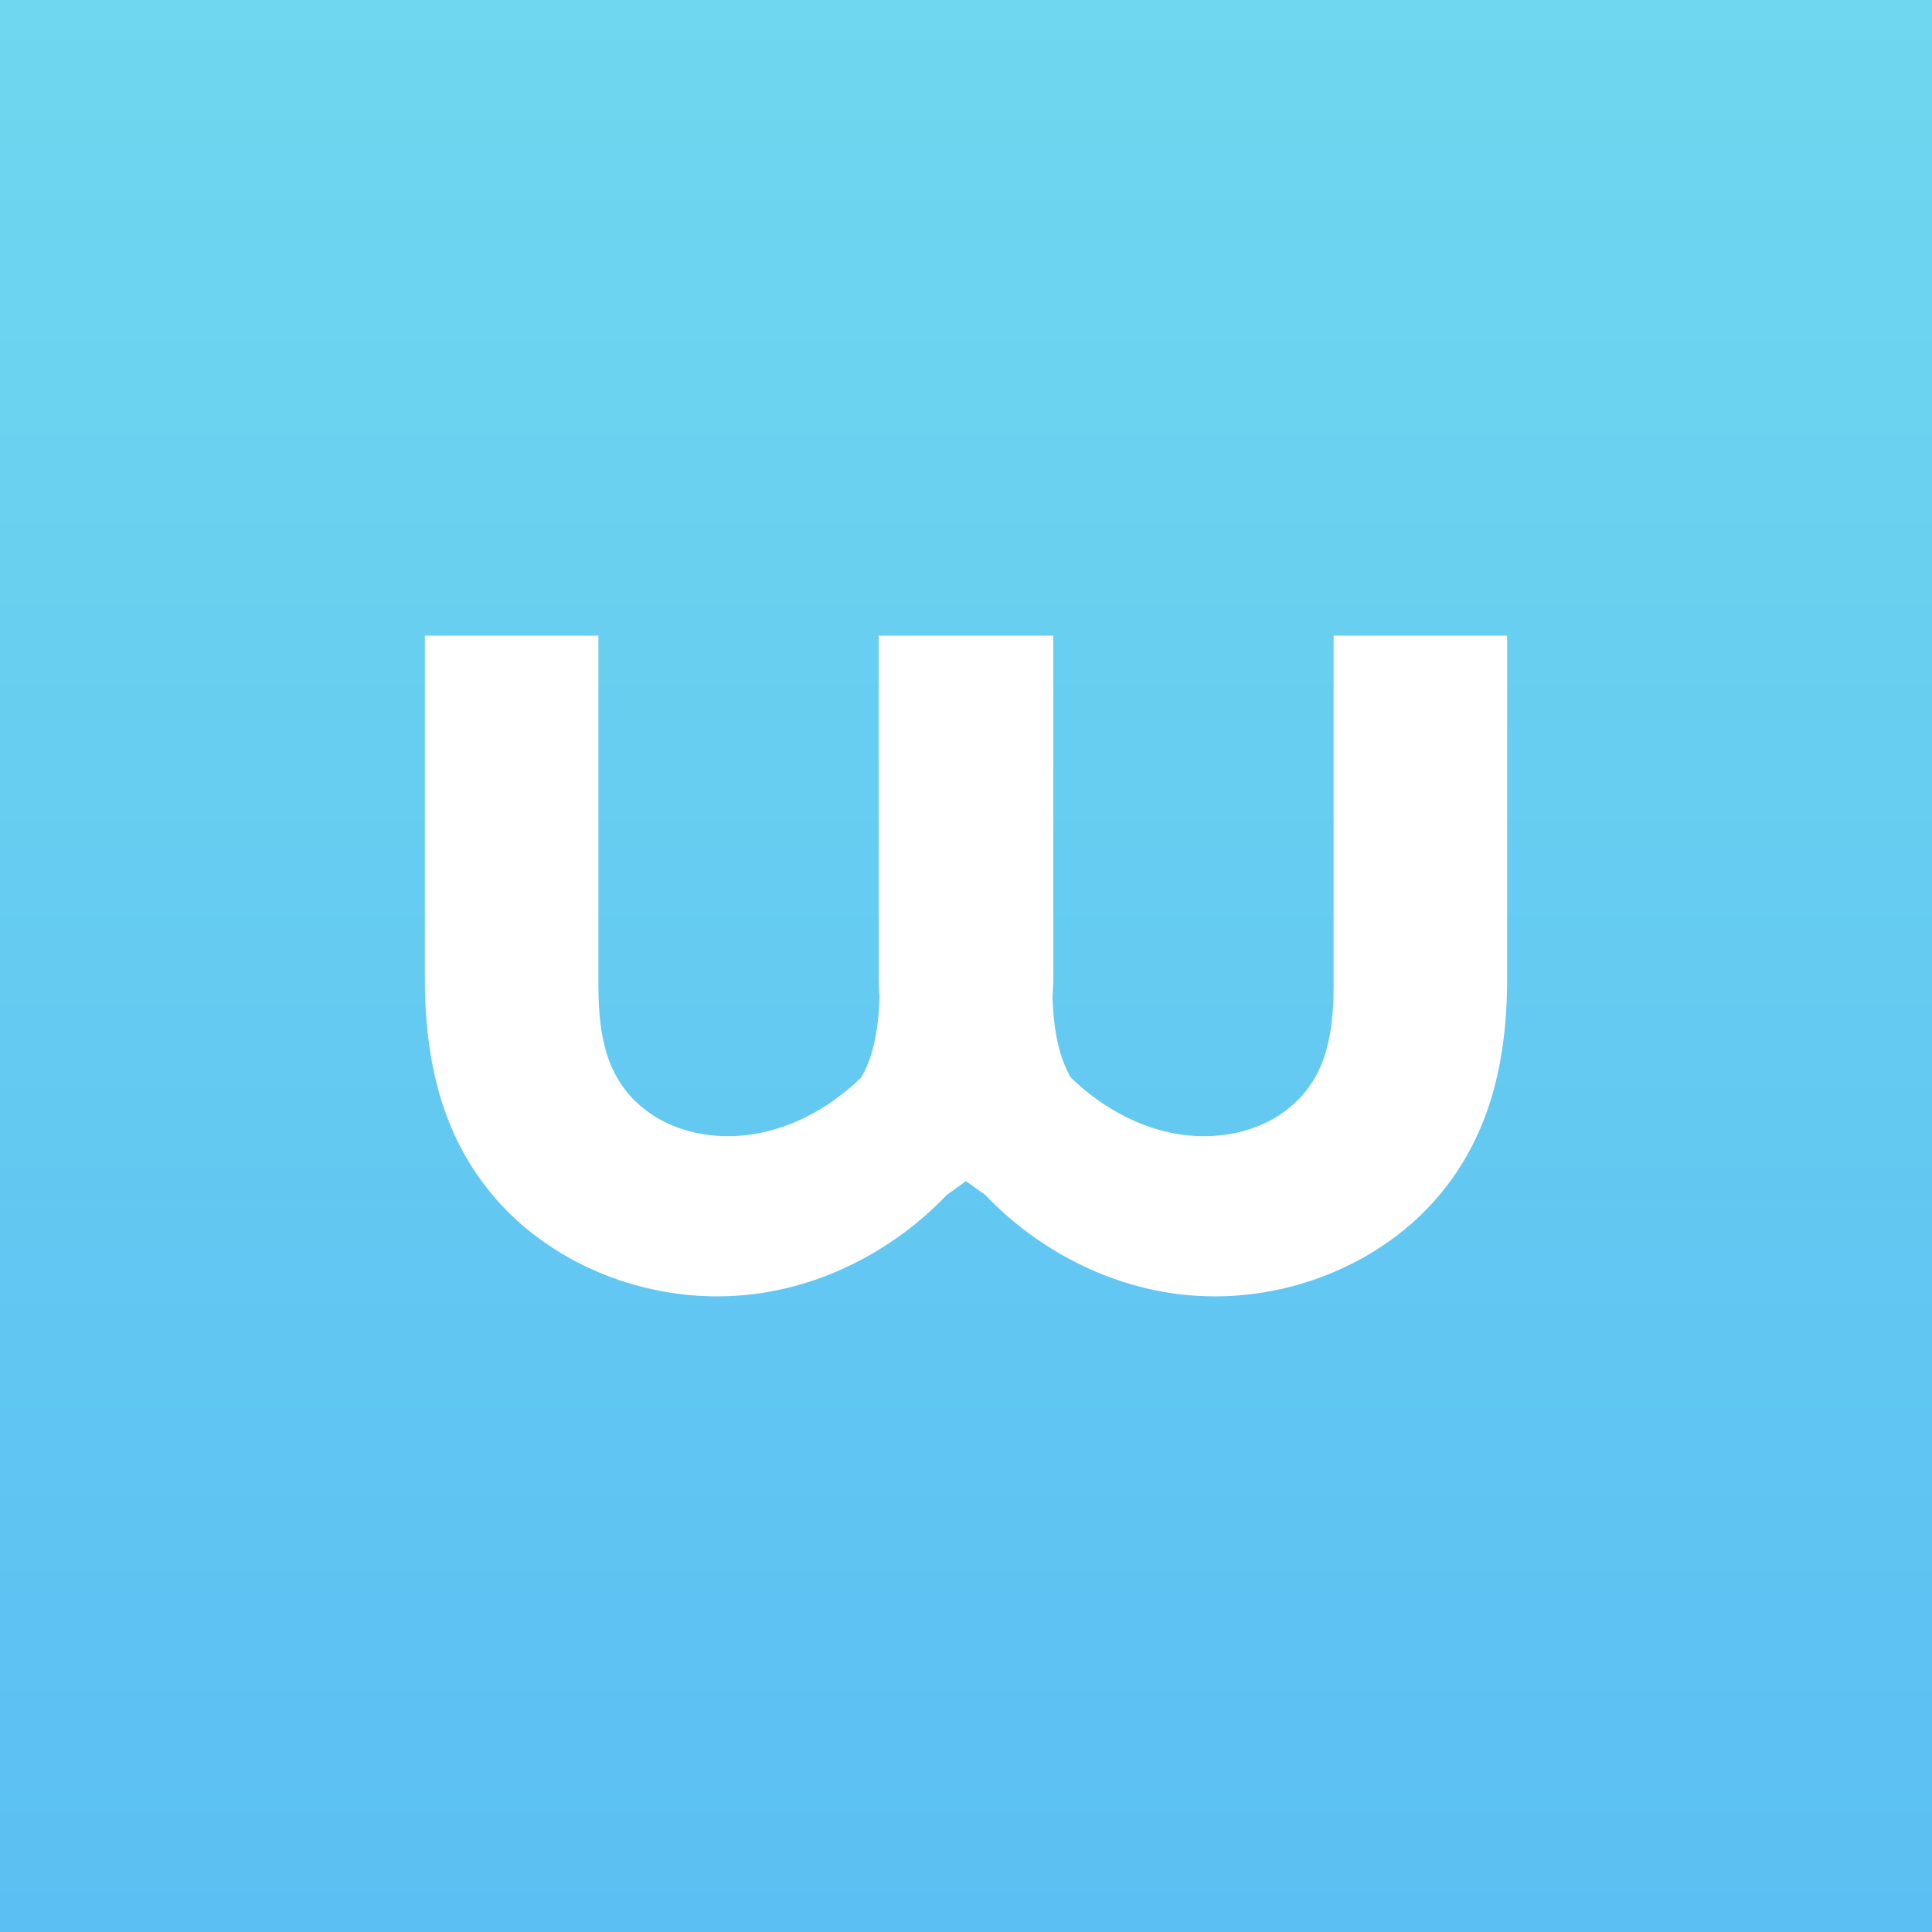
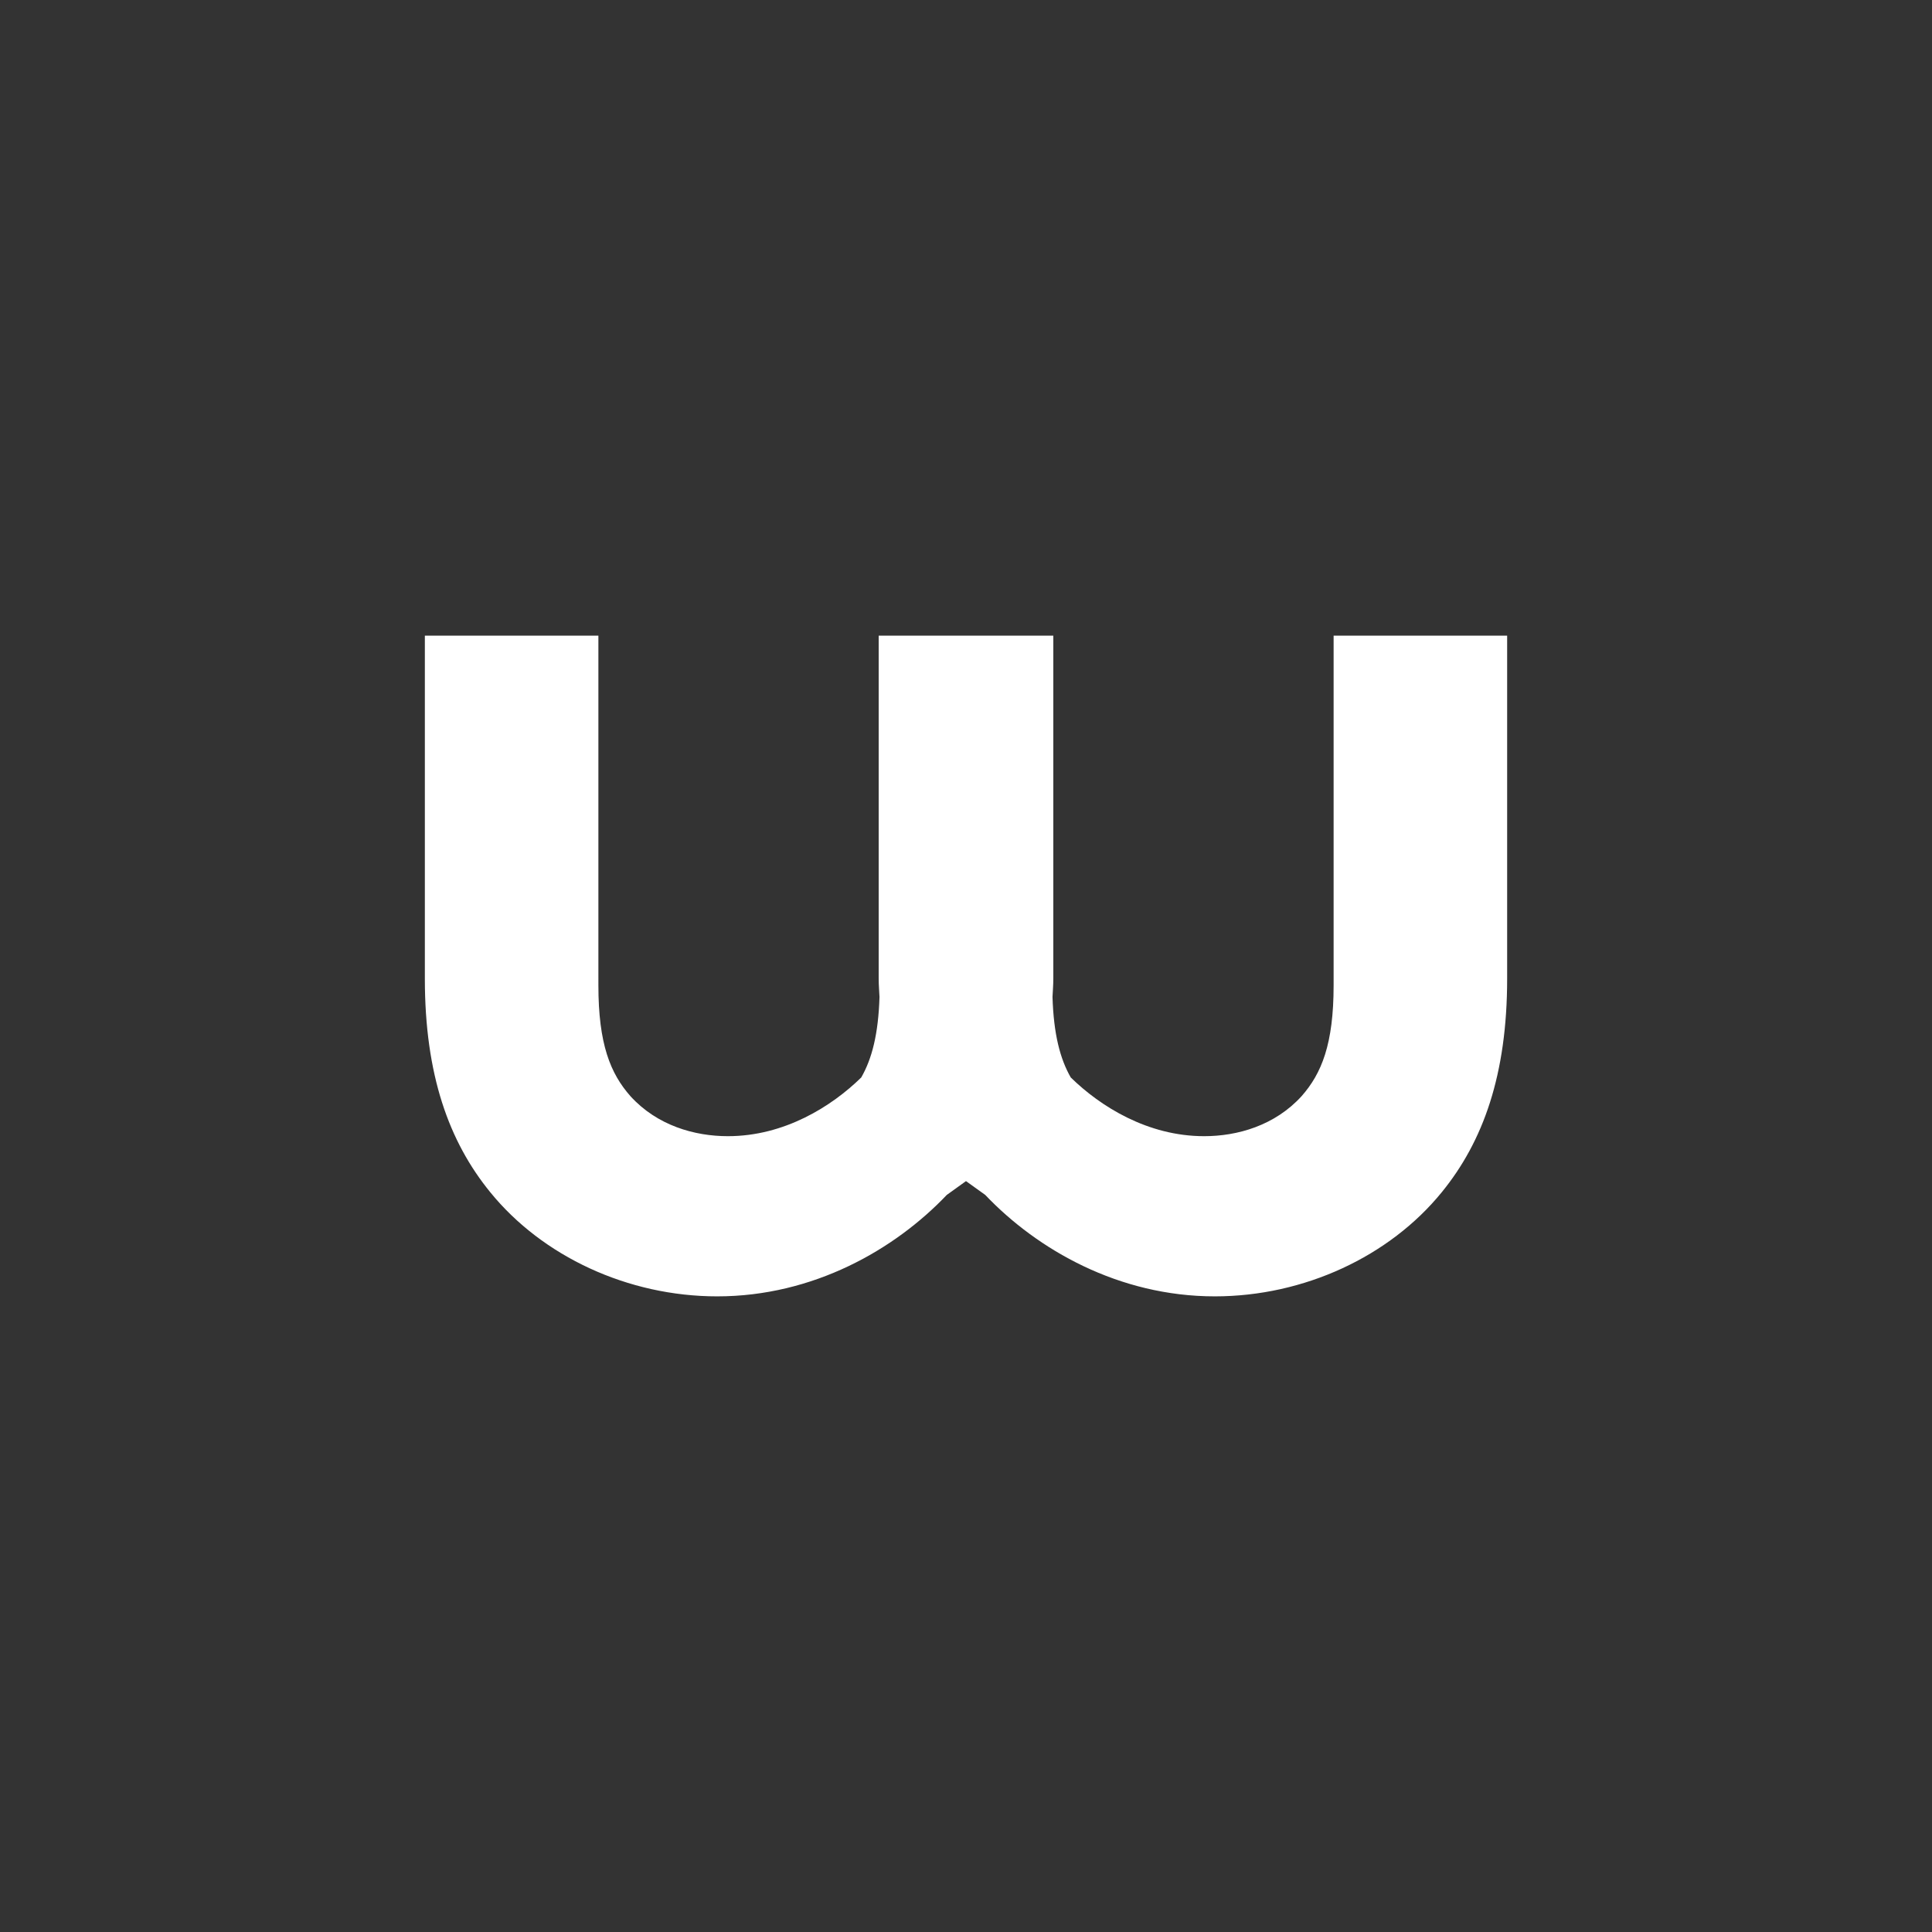
<svg xmlns="http://www.w3.org/2000/svg" version="1.1" x="0px" y="0px" width="1000px" height="1000px" viewBox="0 0 1000 1000" enable-background="new 0 0 1000 1000" xml:space="preserve">
  <rect x="0" y="0" width="1000" height="1000" fill="#333333" stroke="none" />
  <g id="Layer_1">
</g>
  <g id="Layer_1_copy">
</g>
  <g id="Layer_1_copy_2">
    <g>
      <linearGradient id="SVGID_1_" gradientUnits="userSpaceOnUse" x1="500" y1="1000" x2="500" y2="4.882812e-04">
        <stop offset="0" style="stop-color:#5BBFF3" />
        <stop offset="1" style="stop-color:#6FD7EF" />
      </linearGradient>
-       <rect fill="url(#SVGID_1_)" width="1000" height="1000" />
      <path fill="#FFFFFF" d="M746.242,617.103c21.412-26.253,33.855-60.791,33.855-110.539V329.008h-89.82v181.017    c0,30.395-6.215,45.592-16.574,57.343c-13.818,15.196-33.16,20.717-50.443,20.717c-29.262,0-53.744-15.418-69.037-30.395    c-5.533-9.652-8.855-22.418-9.445-41.654c0.146-3.154,0.416-6.138,0.416-9.472V329.008h-0.57H455.38h-0.572v177.556    c0,3.334,0.27,6.317,0.417,9.472c-0.592,19.236-3.912,32.002-9.444,41.654c-15.288,14.977-39.776,30.395-69.038,30.395    c-17.282,0-36.624-5.521-50.438-20.717c-10.365-11.751-16.58-26.948-16.58-57.343V329.008h-89.821v177.556    c0,49.748,12.443,84.286,33.856,110.539c26.946,33.16,71.162,53.89,117.448,53.89c49.75,0,91.886-24.179,118.84-52.502    l9.947-7.153l9.966,7.153c26.947,28.323,69.086,52.502,118.834,52.502C675.078,670.992,719.293,650.263,746.242,617.103    L746.242,617.103z" />
    </g>
  </g>
  <g id="Layer_1_copy_3">
</g>
</svg>